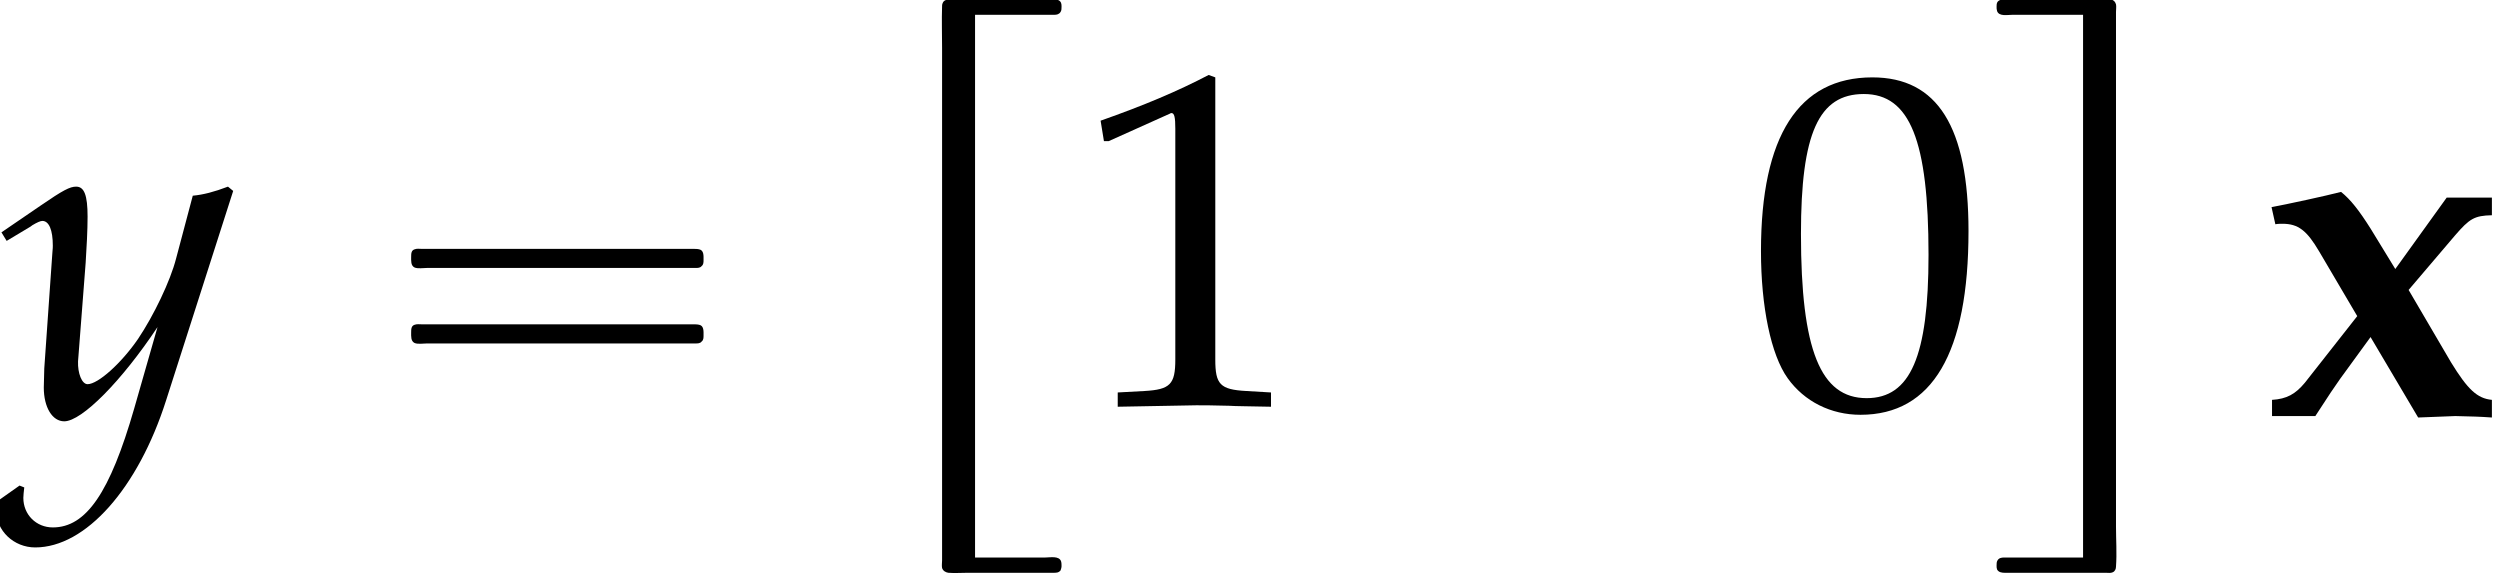
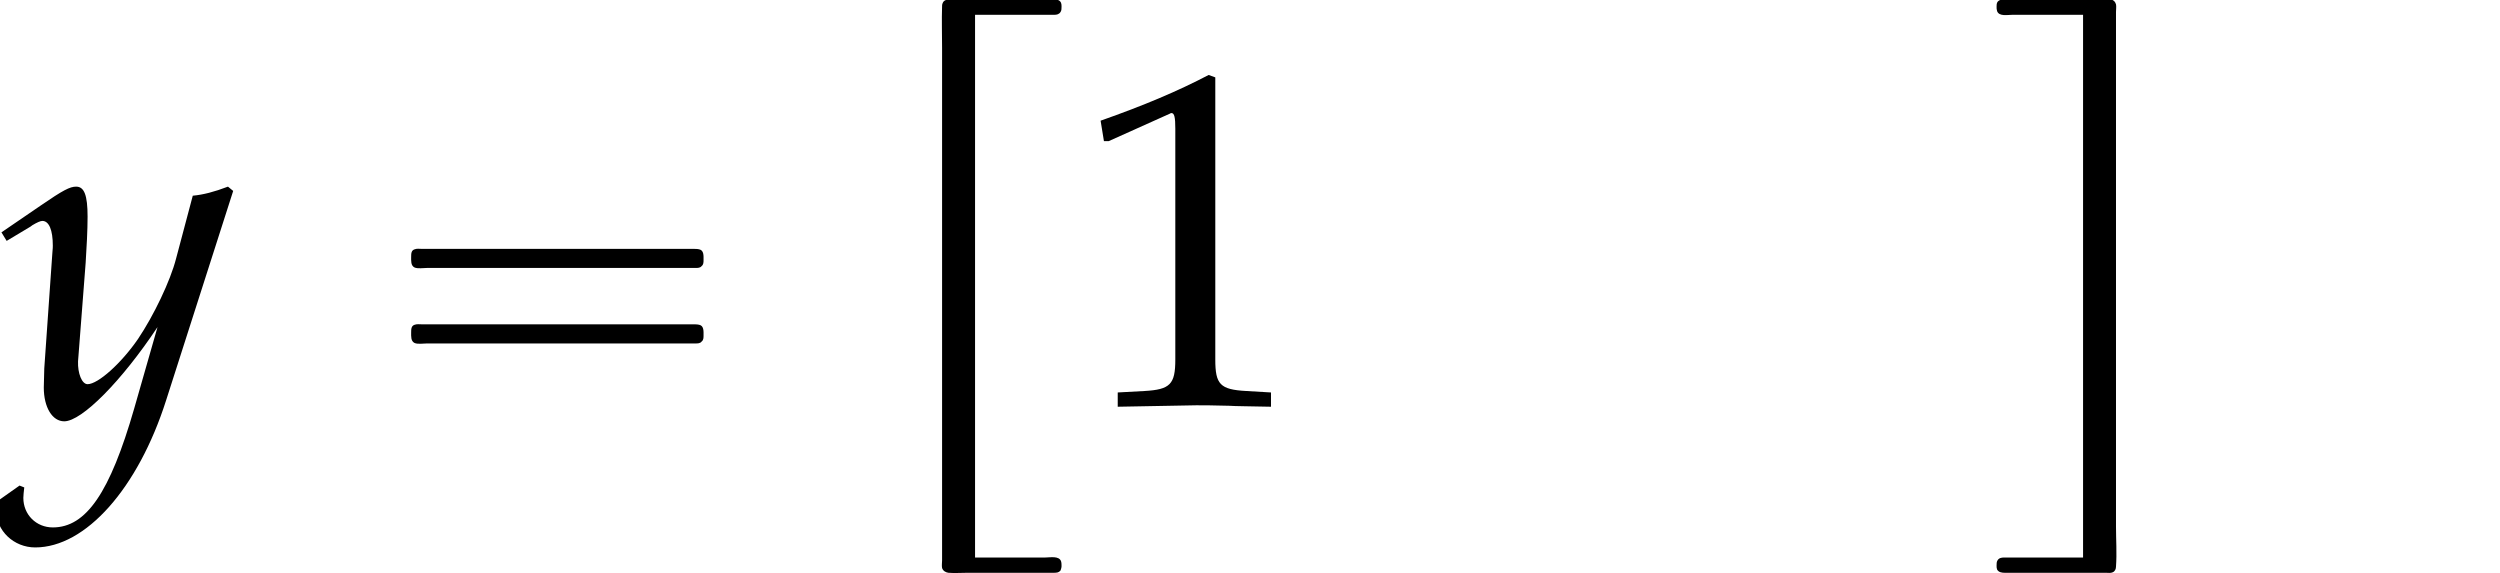
<svg xmlns="http://www.w3.org/2000/svg" xmlns:xlink="http://www.w3.org/1999/xlink" version="1.1" width="57.089pt" height="13.091pt" viewBox="204.844 72.79 57.089 13.091">
  <defs>
    <path id="g3-16" d="M2.269 12.404V.011H3.84C3.916 .011 4.004 .011 4.08 .011C4.135 .011 4.189 0 4.222-.055C4.244-.087 4.244-.131 4.244-.175C4.244-.207 4.244-.229 4.233-.262C4.2-.338 4.124-.338 4.058-.338C3.916-.338 3.775-.338 3.633-.338H2.007H1.756C1.669-.338 1.56-.349 1.527-.251C1.516-.229 1.516-.207 1.516-.185C1.505 .131 1.516 .447 1.516 .764V2.629V8.247V11.225V12.175V12.469C1.516 12.524 1.505 12.589 1.516 12.644C1.538 12.709 1.593 12.742 1.658 12.753C1.8 12.764 1.953 12.753 2.095 12.753H3.687C3.807 12.753 3.938 12.753 4.058 12.753C4.124 12.753 4.178 12.753 4.222 12.698C4.233 12.665 4.244 12.633 4.244 12.6S4.244 12.524 4.233 12.491C4.189 12.36 3.982 12.404 3.873 12.404H2.269Z" />
    <path id="g3-24" d="M2.215 .011V12.404H.644C.567 12.404 .491 12.404 .415 12.404C.349 12.404 .295 12.415 .262 12.469C.24 12.502 .24 12.545 .24 12.589C.24 12.622 .24 12.644 .251 12.676C.284 12.742 .36 12.753 .425 12.753C.567 12.753 .709 12.753 .851 12.753H2.465H2.738C2.782 12.753 2.847 12.764 2.891 12.742C2.945 12.72 2.967 12.665 2.967 12.611C2.989 12.305 2.967 12 2.967 11.695V9.873V4.375V1.255V.262V-.055C2.967-.109 2.978-.175 2.967-.229C2.945-.295 2.913-.327 2.847-.338C2.695-.36 2.542-.338 2.389-.338H.796C.676-.338 .545-.338 .425-.338C.371-.338 .305-.338 .262-.284C.24-.251 .24-.207 .24-.175S.24-.109 .251-.076C.295 .055 .491 .011 .6 .011H2.215Z" />
    <path id="g7-121" d="M-.076 1.956C-.087 2.032-.087 2.098-.087 2.152C-.087 2.619 .315 3 .804 3C1.956 3 3.152 1.652 3.793-.359L5.325-5.141L5.206-5.239C4.891-5.119 4.641-5.054 4.402-5.032L4.021-3.597C3.891-3.087 3.51-2.293 3.152-1.761C2.771-1.206 2.239-.728 2-.728C1.869-.728 1.772-.978 1.782-1.25L1.793-1.391L1.956-3.5C1.978-3.837 2-4.25 2-4.554C2-5.043 1.924-5.239 1.739-5.239C1.598-5.239 1.445-5.162 .924-4.804L.033-4.195L.152-4L.696-4.326L.739-4.358C.848-4.423 .924-4.456 .967-4.456C1.119-4.456 1.206-4.25 1.206-3.891C1.206-3.88 1.206-3.815 1.196-3.728L1.011-1.087L1-.652C1-.196 1.196 .12 1.467 .12C1.869 .12 2.782-.804 3.597-2.032L3.065-.174C2.511 1.75 1.967 2.543 1.206 2.543C.826 2.543 .533 2.25 .533 1.869C.533 1.815 .543 1.728 .554 1.63L.446 1.587L-.076 1.956Z" />
-     <path id="g1-120" d="M2.174-2.282L.978-.761C.761-.5 .565-.391 .228-.37V0H1.217C1.532-.489 1.652-.663 1.782-.848L2.478-1.804L3.565 .033L4.413 0C4.847 .011 4.934 .011 5.249 .033V-.37C4.912-.402 4.695-.609 4.315-1.228L3.347-2.88L4.402-4.119C4.739-4.51 4.847-4.576 5.249-4.586V-4.989H4.217L3.043-3.358L2.478-4.282C2.217-4.695 2.022-4.945 1.804-5.119C1.424-5.021 .619-4.847 .217-4.771L.304-4.38C.359-4.391 .435-4.391 .467-4.391C.826-4.391 1.022-4.239 1.304-3.76L2.174-2.282Z" />
-     <path id="g9-48" d="M2.858-7.488C1.174-7.488 .315-6.151 .315-3.521C.315-2.25 .543-1.152 .924-.619S1.913 .217 2.587 .217C4.228 .217 5.054-1.196 5.054-3.978C5.054-6.358 4.347-7.488 2.858-7.488ZM2.663-7.108C3.717-7.108 4.141-6.043 4.141-3.434C4.141-1.119 3.728-.163 2.728-.163C1.674-.163 1.228-1.261 1.228-3.913C1.228-6.206 1.63-7.108 2.663-7.108Z" />
    <path id="g9-49" d="M.728-6.032H.837L2.239-6.662C2.25-6.673 2.261-6.673 2.271-6.673C2.337-6.673 2.358-6.575 2.358-6.315V-1.043C2.358-.478 2.239-.359 1.652-.326L1.043-.293V.033C2.717 0 2.717 0 2.837 0C2.978 0 3.217 0 3.587 .011C3.717 .022 4.097 .022 4.543 .033V-.293L3.978-.326C3.38-.359 3.271-.478 3.271-1.043V-7.488L3.119-7.543C2.413-7.173 1.641-6.847 .652-6.499L.728-6.032Z" />
    <path id="g4-16" d="M.982-3.807C.949-3.796 .927-3.775 .916-3.742S.905-3.665 .905-3.633C.905-3.545 .895-3.436 .982-3.393C1.058-3.36 1.178-3.382 1.265-3.382H1.909H5.978H7.124C7.211-3.382 7.309-3.382 7.396-3.382C7.451-3.382 7.505-3.382 7.538-3.425C7.582-3.458 7.582-3.513 7.582-3.567C7.582-3.655 7.593-3.785 7.484-3.807C7.44-3.818 7.385-3.818 7.342-3.818H7.08H6.24H2.509H1.44H1.145C1.091-3.818 1.036-3.829 .982-3.807ZM.982-2.084C.949-2.073 .927-2.051 .916-2.018S.905-1.942 .905-1.909C.905-1.822 .895-1.713 .982-1.669C1.058-1.636 1.178-1.658 1.265-1.658H1.909H5.978H7.135H7.396C7.451-1.658 7.505-1.658 7.538-1.702C7.582-1.735 7.582-1.789 7.582-1.844C7.582-1.931 7.593-2.062 7.484-2.084C7.44-2.095 7.385-2.095 7.342-2.095H7.08H6.24H2.509H1.44H1.145C1.091-2.095 1.036-2.105 .982-2.084Z" />
  </defs>
  <g id="page1">
    <use x="204.844" y="82.291" xlink:href="#g7-121" />
    <use x="213.328" y="82.291" xlink:href="#g4-16" />
    <use x="224.841" y="73.117" xlink:href="#g3-16" />
    <use x="229.325" y="82.045" xlink:href="#g9-49" />
    <use x="244.742" y="82.045" xlink:href="#g9-48" />
    <use x="250.197" y="73.117" xlink:href="#g3-24" />
    <use x="256.499" y="82.291" xlink:href="#g1-120" />
  </g>
</svg>